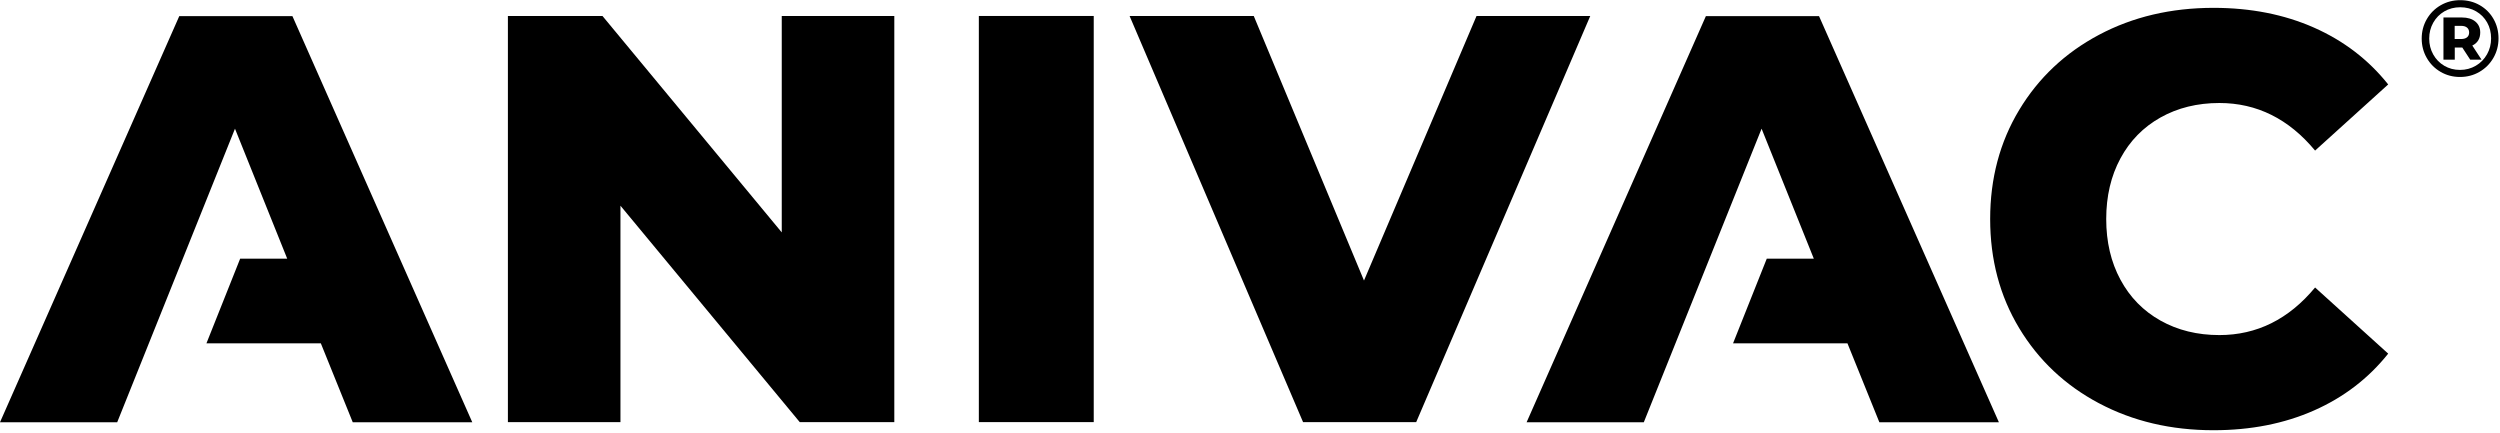
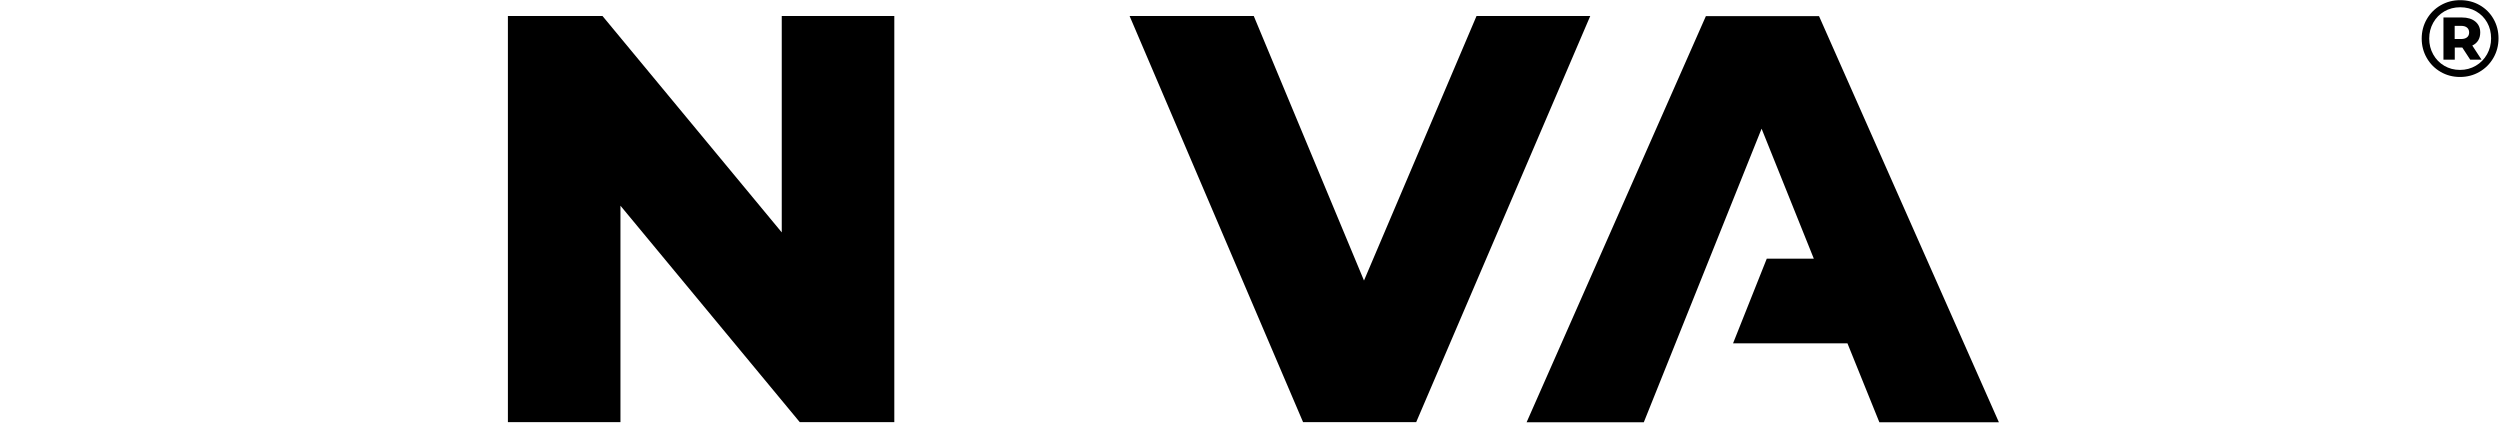
<svg xmlns="http://www.w3.org/2000/svg" xmlns:ns1="http://sodipodi.sourceforge.net/DTD/sodipodi-0.dtd" xmlns:ns2="http://www.inkscape.org/namespaces/inkscape" width="479.038" height="83" viewBox="0 0 479.038 83" version="1.1" xml:space="preserve" style="clip-rule:evenodd;fill-rule:evenodd;stroke-linejoin:round;stroke-miterlimit:2" id="svg6" ns1:docname="ANIVAC.svg" ns2:version="1.3 (0e150ed6c4, 2023-07-21)">
  <defs id="defs6">
        
        
        
        
        
        
        
    
        
        
        
        
        
        
        
    </defs>
  <ns1:namedview id="namedview6" pagecolor="#ffffff" bordercolor="#000000" borderopacity="0.25" ns2:showpageshadow="2" ns2:pageopacity="0.0" ns2:pagecheckerboard="0" ns2:deskcolor="#d1d1d1" ns2:zoom="0.42951959" ns2:cx="-48.891833" ns2:cy="76.830023" ns2:window-width="1920" ns2:window-height="1018" ns2:window-x="-6" ns2:window-y="-6" ns2:window-maximized="1" ns2:current-layer="svg6" />
  <g id="g2" style="fill:#000000;stroke-width:1.459" transform="matrix(0.685,0,0,0.685,7.6241734e-6,0.033)">
    <path d="m 693.661,1.402 c 1.629,0.933 2.913,2.213 3.846,3.849 0.935,1.635 1.402,3.443 1.402,5.431 0,1.988 -0.477,3.812 -1.432,5.465 -0.951,1.651 -2.252,2.956 -3.893,3.909 -1.643,0.951 -3.461,1.428 -5.447,1.428 -1.988,0 -3.8,-0.477 -5.431,-1.428 -1.637,-0.954 -2.923,-2.252 -3.867,-3.895 -0.945,-1.645 -1.416,-3.449 -1.416,-5.419 0,-1.968 0.471,-3.773 1.416,-5.417 0.943,-1.643 2.238,-2.94 3.881,-3.893 C 684.364,0.479 686.187,0 688.196,0 c 2.01,0 3.83,0.467 5.465,1.402 z m -1.098,16.932 c 1.331,-0.777 2.374,-1.842 3.134,-3.193 0.761,-1.349 1.14,-2.834 1.14,-4.459 0,-1.643 -0.369,-3.122 -1.11,-4.441 -0.74,-1.321 -1.771,-2.361 -3.09,-3.122 -1.317,-0.761 -2.8,-1.138 -4.443,-1.138 -1.643,0 -3.124,0.385 -4.443,1.154 -1.317,0.773 -2.353,1.828 -3.102,3.167 -0.751,1.337 -1.126,2.82 -1.126,4.441 0,1.625 0.375,3.106 1.126,4.443 0.749,1.341 1.779,2.396 3.09,3.165 1.307,0.773 2.773,1.158 4.396,1.158 1.621,0 3.096,-0.392 4.427,-1.175 z m 0.672,-7.088 c -0.379,0.621 -0.931,1.102 -1.66,1.446 l 2.585,3.954 h -3.165 l -2.219,-3.406 h -2.102 v 3.406 h -3.165 V 4.841 h 5.145 c 1.601,0 2.858,0.379 3.771,1.14 0.915,0.761 1.369,1.781 1.369,3.057 0,0.852 -0.185,1.591 -0.56,2.207 z m -4.794,-0.379 c 0.71,0 1.264,-0.156 1.66,-0.473 0.394,-0.314 0.592,-0.767 0.592,-1.355 0,-0.586 -0.199,-1.045 -0.592,-1.369 -0.396,-0.325 -0.949,-0.485 -1.66,-0.485 h -1.795 v 3.682 z" style="clip-rule:evenodd;fill:#000000;fill-opacity:1;fill-rule:nonzero;stroke-width:6.079;stroke-linejoin:round;stroke-miterlimit:2" id="path4-7" />
    <path d="m 250.165,4.42 v 113.609 H 223.711 L 173.56,57.492 v 60.537 H 142.074 V 4.42 h 26.455 l 50.15,60.539 V 4.42 Z" style="clip-rule:evenodd;fill:#000000;fill-opacity:1;fill-rule:nonzero;stroke-width:6.079;stroke-linejoin:round;stroke-miterlimit:2" id="path1-1" />
-     <rect x="273.812" y="4.42" width="32.137" height="113.609" style="clip-rule:evenodd;fill:#000000;fill-opacity:1;fill-rule:nonzero;stroke-width:6.079;stroke-linejoin:round;stroke-miterlimit:2" id="rect1-7" />
    <path d="m 444.845,4.42 -48.69,113.609 H 364.505 L 315.978,4.42 h 34.734 l 30.837,74.008 31.484,-74.008 z" style="clip-rule:evenodd;fill:#000000;fill-opacity:1;fill-rule:nonzero;stroke-width:6.079;stroke-linejoin:round;stroke-miterlimit:2" id="path2-0" />
-     <path d="m 587.142,112.755 c -9.468,-5.031 -16.905,-12.036 -22.316,-21.018 -5.411,-8.979 -8.115,-19.151 -8.115,-30.512 0,-11.361 2.704,-21.531 8.115,-30.512 5.411,-8.979 12.848,-15.986 22.316,-21.016 9.468,-5.031 20.151,-7.551 32.054,-7.551 10.387,0 19.746,1.846 28.08,5.522 8.328,3.68 15.254,8.981 20.772,15.903 L 647.599,42.074 c -7.358,-8.872 -16.287,-13.309 -26.777,-13.309 -6.167,0 -11.661,1.355 -16.475,4.057 -4.816,2.706 -8.547,6.518 -11.199,11.442 -2.654,4.924 -3.976,10.576 -3.976,16.96 0,6.384 1.323,12.036 3.976,16.96 2.652,4.926 6.382,8.74 11.199,11.442 4.814,2.706 10.308,4.057 16.475,4.057 10.491,0 19.419,-4.435 26.777,-13.309 l 20.45,18.502 c -5.518,6.924 -12.444,12.229 -20.772,15.905 -8.334,3.678 -17.693,5.518 -28.08,5.518 -11.903,0 -22.586,-2.518 -32.054,-7.547 z" style="clip-rule:evenodd;fill:#000000;fill-opacity:1;fill-rule:nonzero;stroke-width:6.079;stroke-linejoin:round;stroke-miterlimit:2" id="path3-6" />
-     <path d="M 81.799,4.463 H 50.148 L -1.112355e-5,118.07 H 32.784 L 65.731,35.949 80.338,72.302 H 67.182 l -9.436,23.696 h 32.005 l 8.924,22.073 h 33.436 z" style="clip-rule:evenodd;fill:#000000;fill-opacity:1;fill-rule:nonzero;stroke-width:6.079;stroke-linejoin:round;stroke-miterlimit:2" id="path5-2" />
    <path d="m 508.837,4.463 h -31.65 l -50.148,113.607 h 32.784 l 32.947,-82.121 14.607,36.353 h -13.156 l -9.436,23.696 h 32.005 l 8.924,22.073 h 33.436 z" style="clip-rule:evenodd;fill:#000000;fill-opacity:1;fill-rule:nonzero;stroke-width:6.079;stroke-linejoin:round;stroke-miterlimit:2" id="path6-9" />
  </g>
</svg>